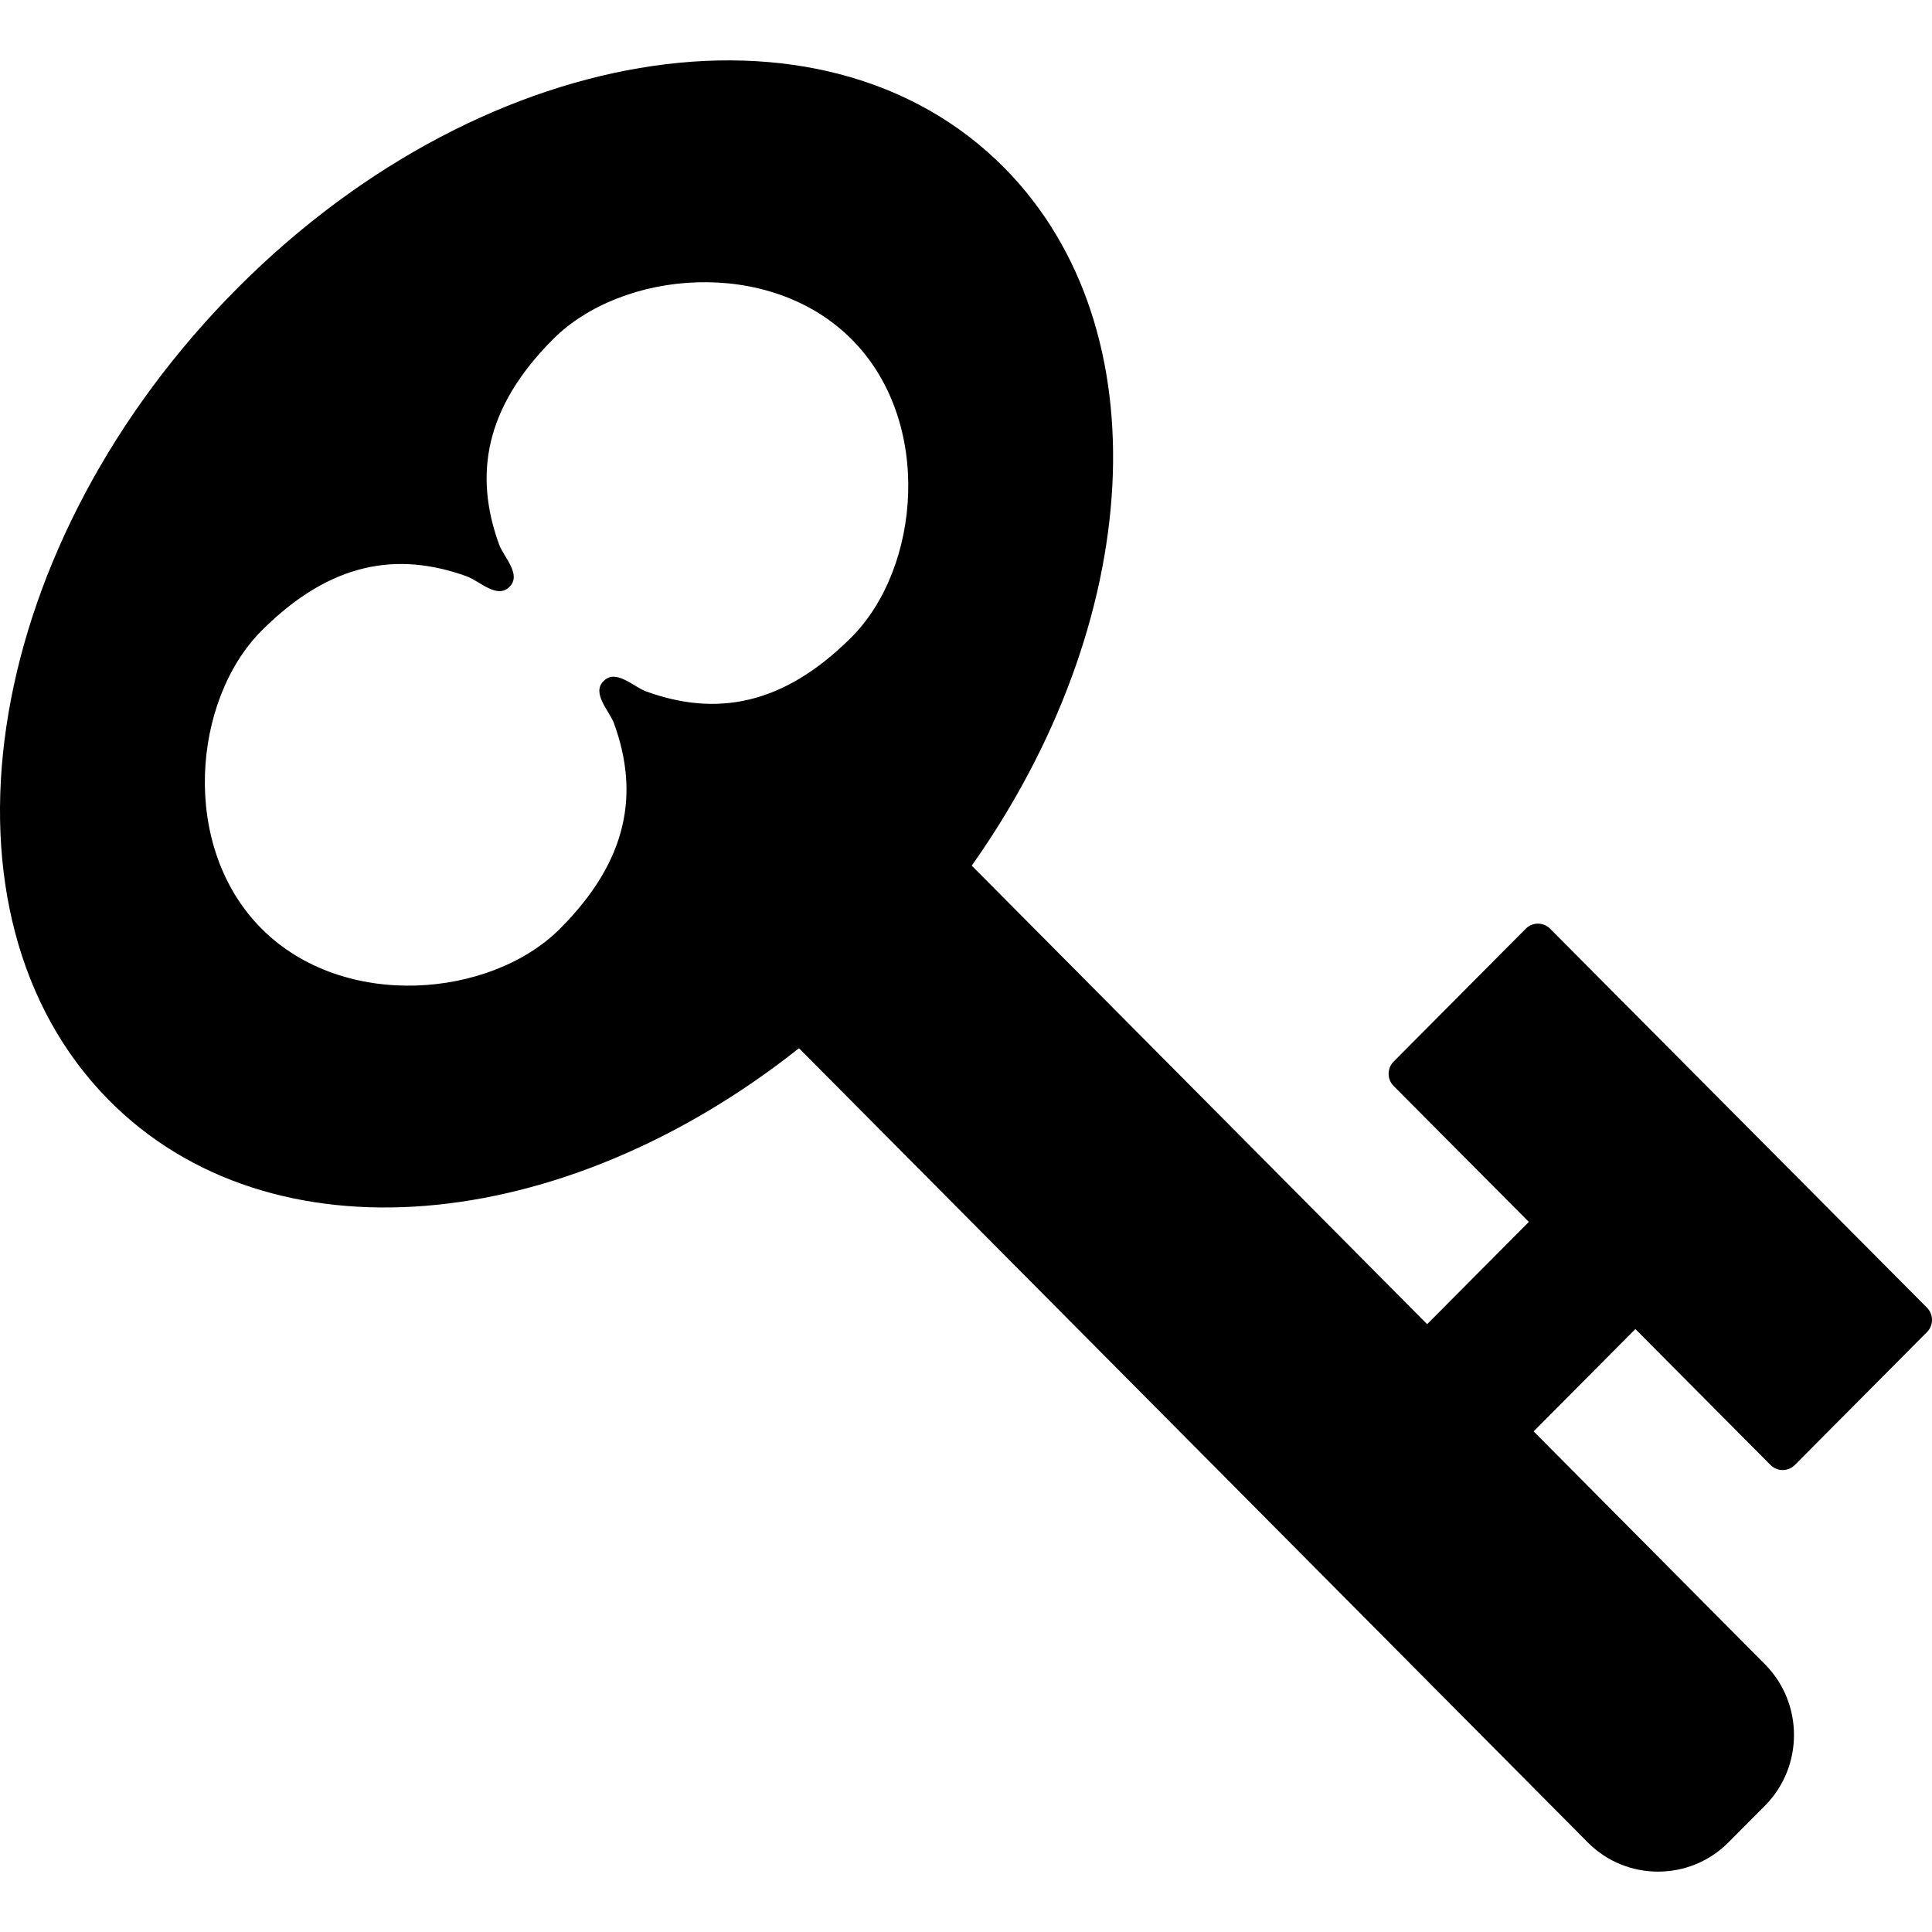
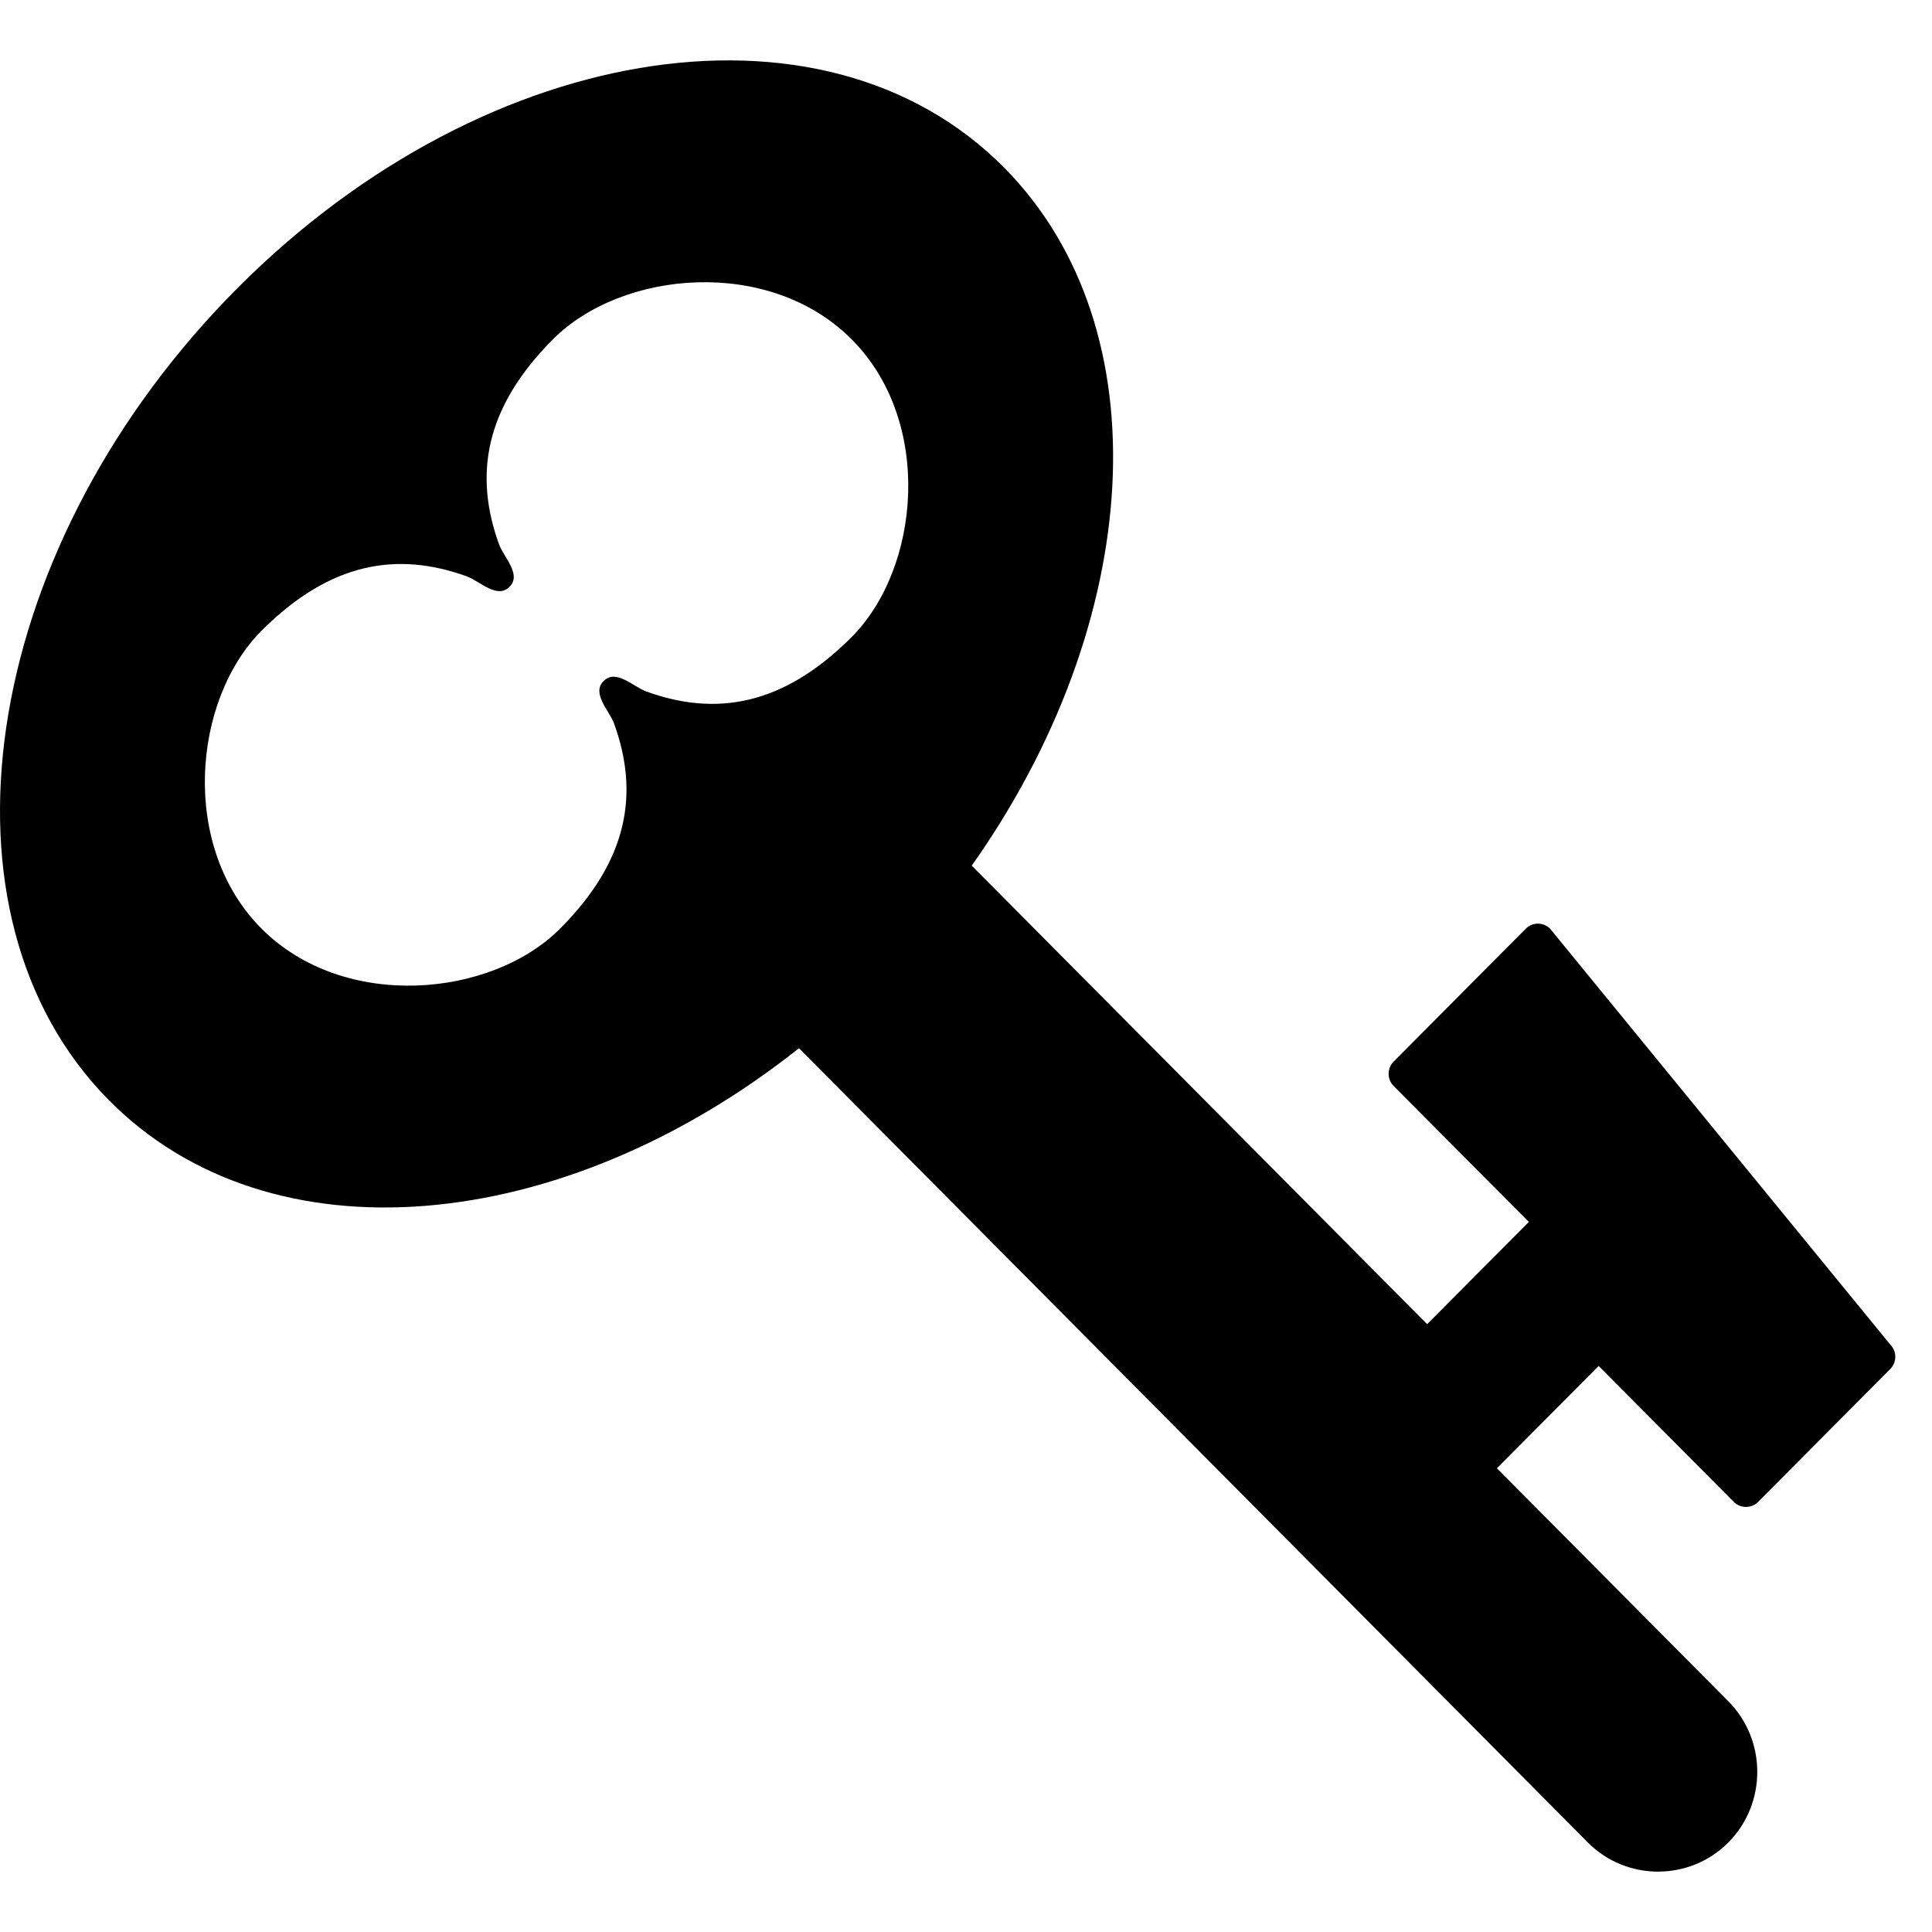
<svg xmlns="http://www.w3.org/2000/svg" fill="#000000" width="800px" height="800px" viewBox="0 0 512 512">
-   <path d="m 28.75,291.45 c 42.84,43.42 120.28,36.08 182.99,-13.66 L 420.8,488.28 c 10.23,10.3 26.99,10.29 37.22,0 l 9.73,-9.78 c 10.23,-10.29 10.23,-27.13 0,-37.43 l -61.32,-61.74 26.96,-27.12 35.83,36.04 c 1.77,1.77 4.65,1.77 6.42,0 l 35.04,-35.24 c 0.88,-0.89 1.32,-2.05 1.32,-3.22 0,-1.17 -0.44,-2.34 -1.32,-3.23 L 410.78,246.1 c -1.77,-1.77 -4.65,-1.77 -6.42,0 l -35.04,35.24 c -1.76,1.77 -1.76,4.67 0,6.45 l 35.84,36.03 -26.95,27.1 L 257.52,229.4 C 303.1,165 308.38,87.27 266.23,44.55 217.92,-4.41 125.6,11.16 60.02,79.33 -5.56,147.51 -19.56,242.48 28.75,291.45 Z m 134,-99.66 c 6.61,18.27 3.9,36.08 -14.37,54.35 -18.27,18.28 -57.21,21.83 -79.03,0 -21.82,-21.82 -18.27,-60.75 0,-79.03 18.27,-18.27 36.08,-20.97 54.35,-14.37 3.4,1.23 8.06,6.1 11.31,2.78 3.32,-3.25 -1.55,-7.91 -2.78,-11.31 -6.6,-18.27 -3.9,-36.08 14.37,-54.35 18.28,-18.28 57.21,-21.83 79.03,0 21.83,21.82 18.28,60.75 0,79.03 -18.27,18.27 -36.07,20.97 -54.34,14.37 -3.41,-1.23 -8.07,-6.1 -11.32,-2.78 -3.31,3.25 1.55,7.91 2.78,11.31 z" />
+   <path d="m 28.75,291.45 c 42.84,43.42 120.28,36.08 182.99,-13.66 L 420.8,488.28 c 10.23,10.3 26.99,10.29 37.22,0 c 10.23,-10.29 10.23,-27.13 0,-37.43 l -61.32,-61.74 26.96,-27.12 35.83,36.04 c 1.77,1.77 4.65,1.77 6.42,0 l 35.04,-35.24 c 0.88,-0.89 1.32,-2.05 1.32,-3.22 0,-1.17 -0.44,-2.34 -1.32,-3.23 L 410.78,246.1 c -1.77,-1.77 -4.65,-1.77 -6.42,0 l -35.04,35.24 c -1.76,1.77 -1.76,4.67 0,6.45 l 35.84,36.03 -26.95,27.1 L 257.52,229.4 C 303.1,165 308.38,87.27 266.23,44.55 217.92,-4.41 125.6,11.16 60.02,79.33 -5.56,147.51 -19.56,242.48 28.75,291.45 Z m 134,-99.66 c 6.61,18.27 3.9,36.08 -14.37,54.35 -18.27,18.28 -57.21,21.83 -79.03,0 -21.82,-21.82 -18.27,-60.75 0,-79.03 18.27,-18.27 36.08,-20.97 54.35,-14.37 3.4,1.23 8.06,6.1 11.31,2.78 3.32,-3.25 -1.55,-7.91 -2.78,-11.31 -6.6,-18.27 -3.9,-36.08 14.37,-54.35 18.28,-18.28 57.21,-21.83 79.03,0 21.83,21.82 18.28,60.75 0,79.03 -18.27,18.27 -36.07,20.97 -54.34,14.37 -3.41,-1.23 -8.07,-6.1 -11.32,-2.78 -3.31,3.25 1.55,7.91 2.78,11.31 z" />
</svg>